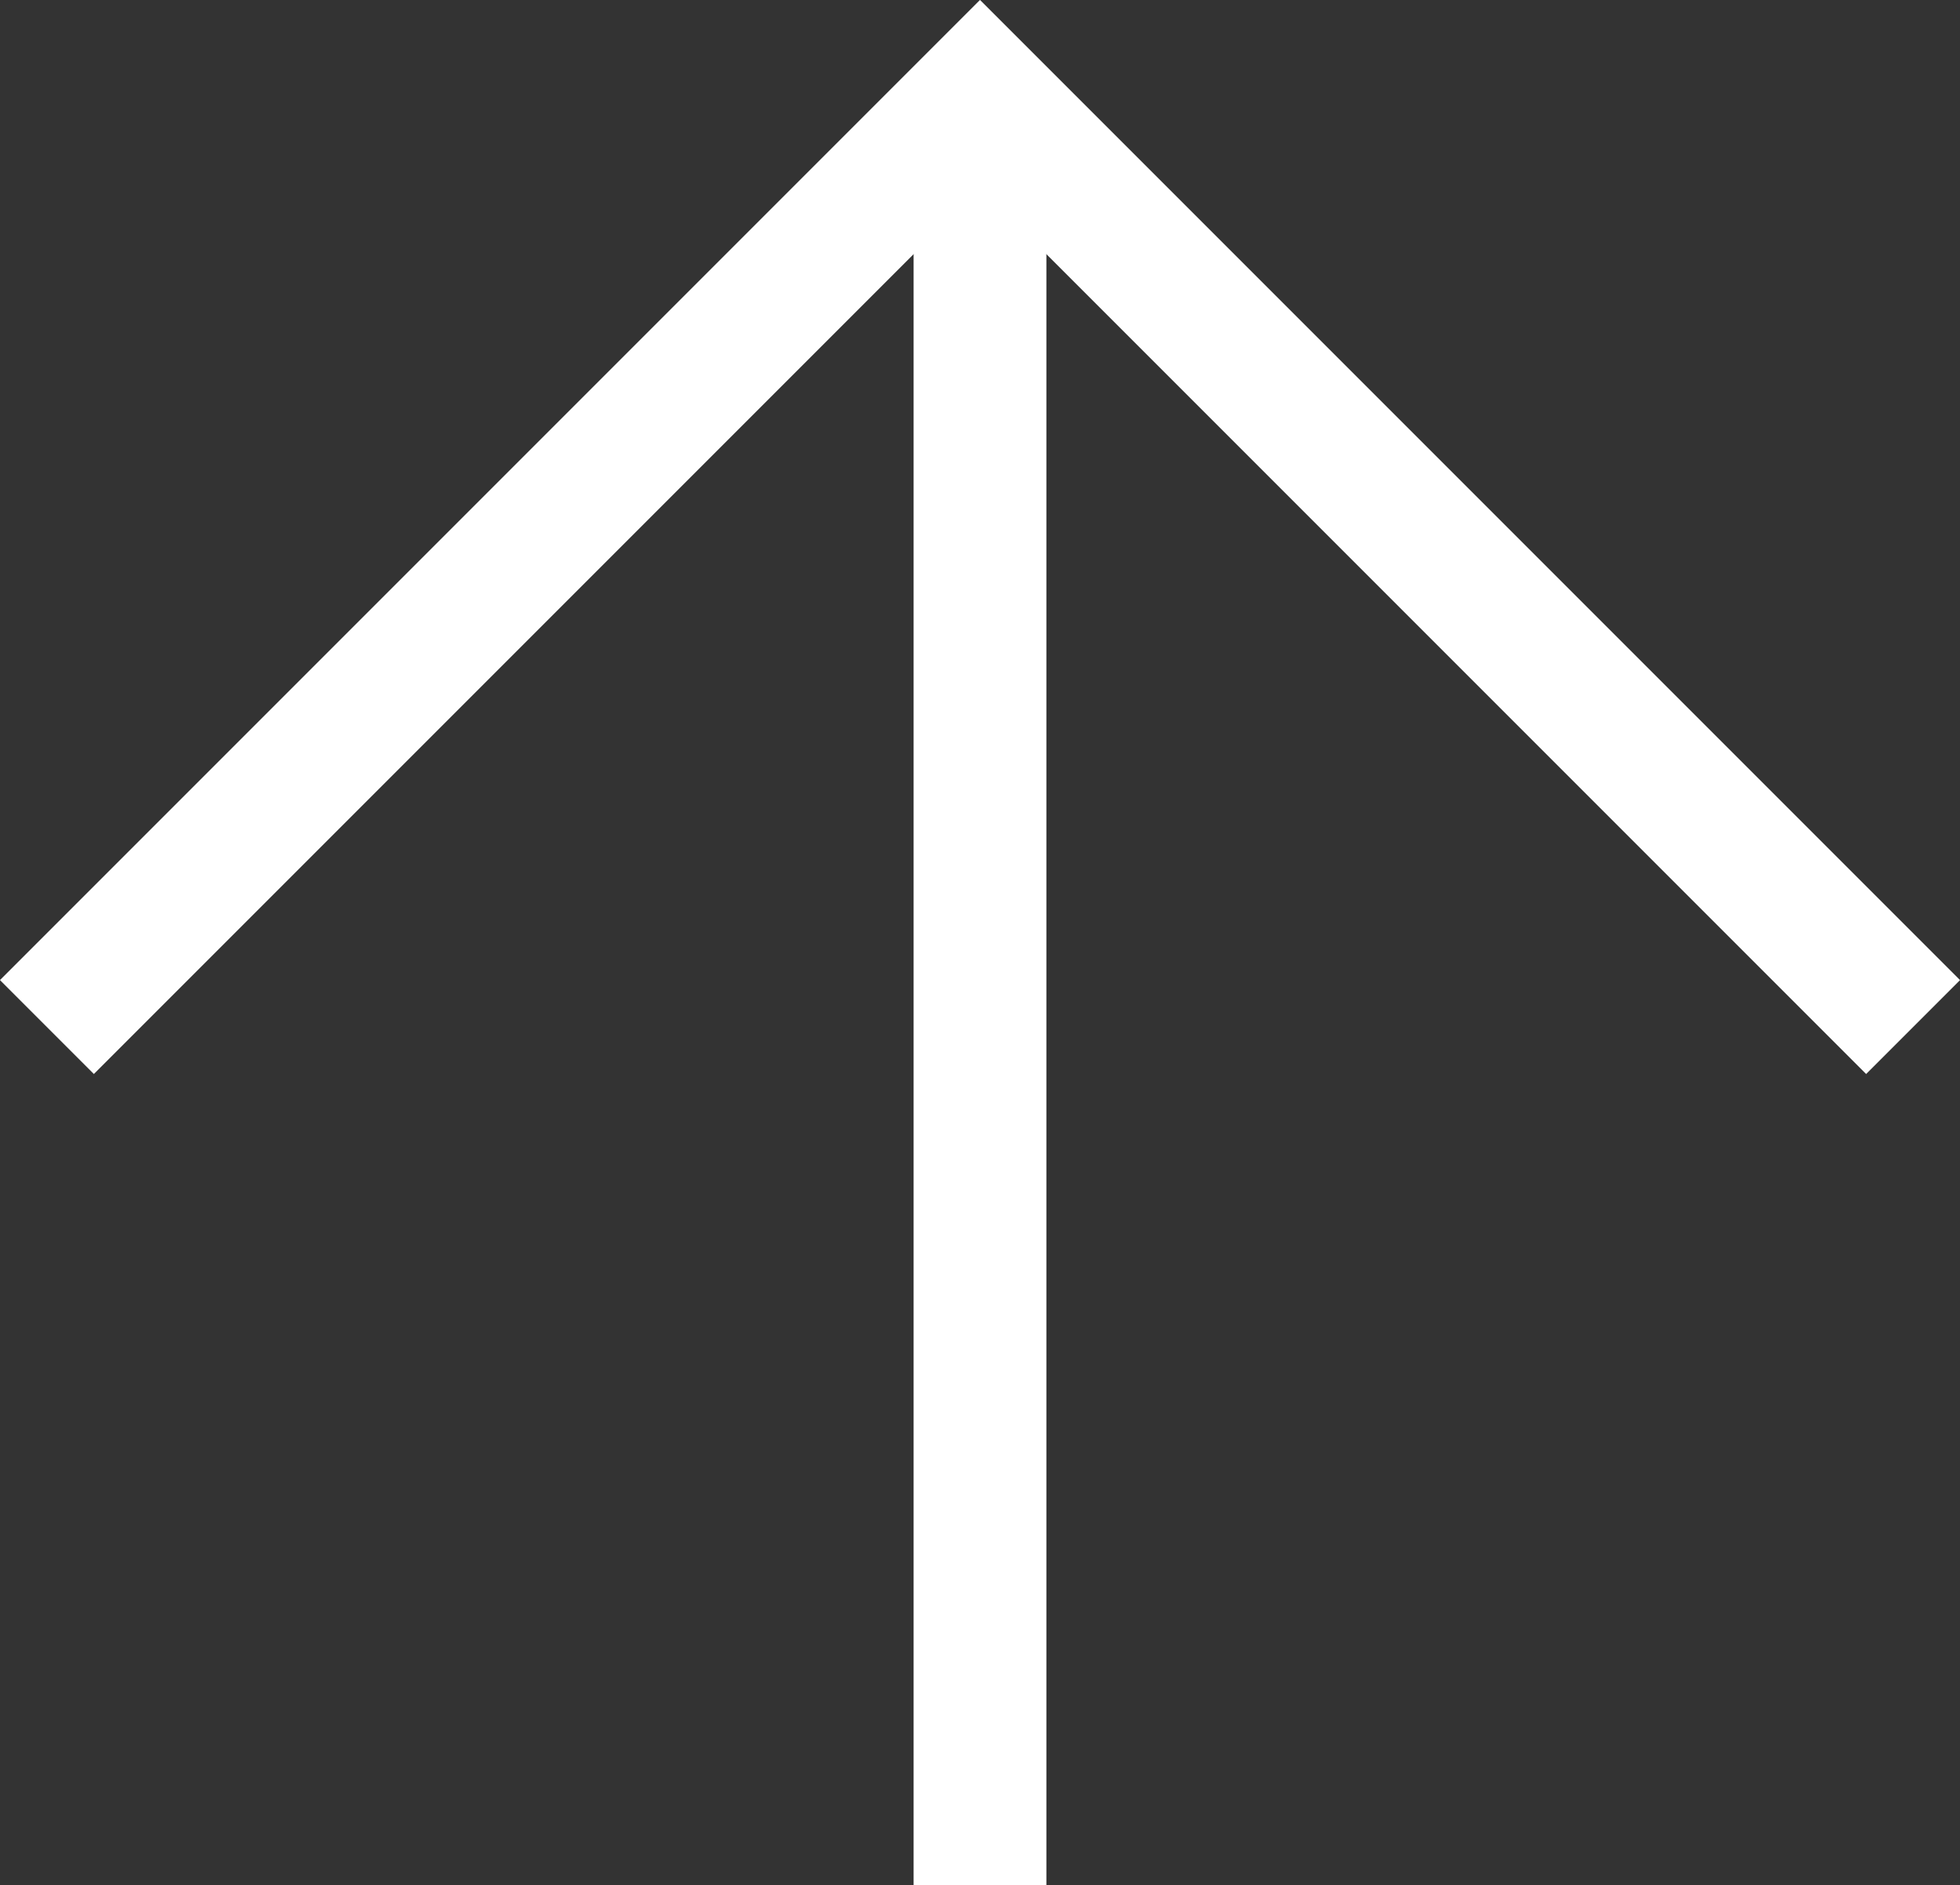
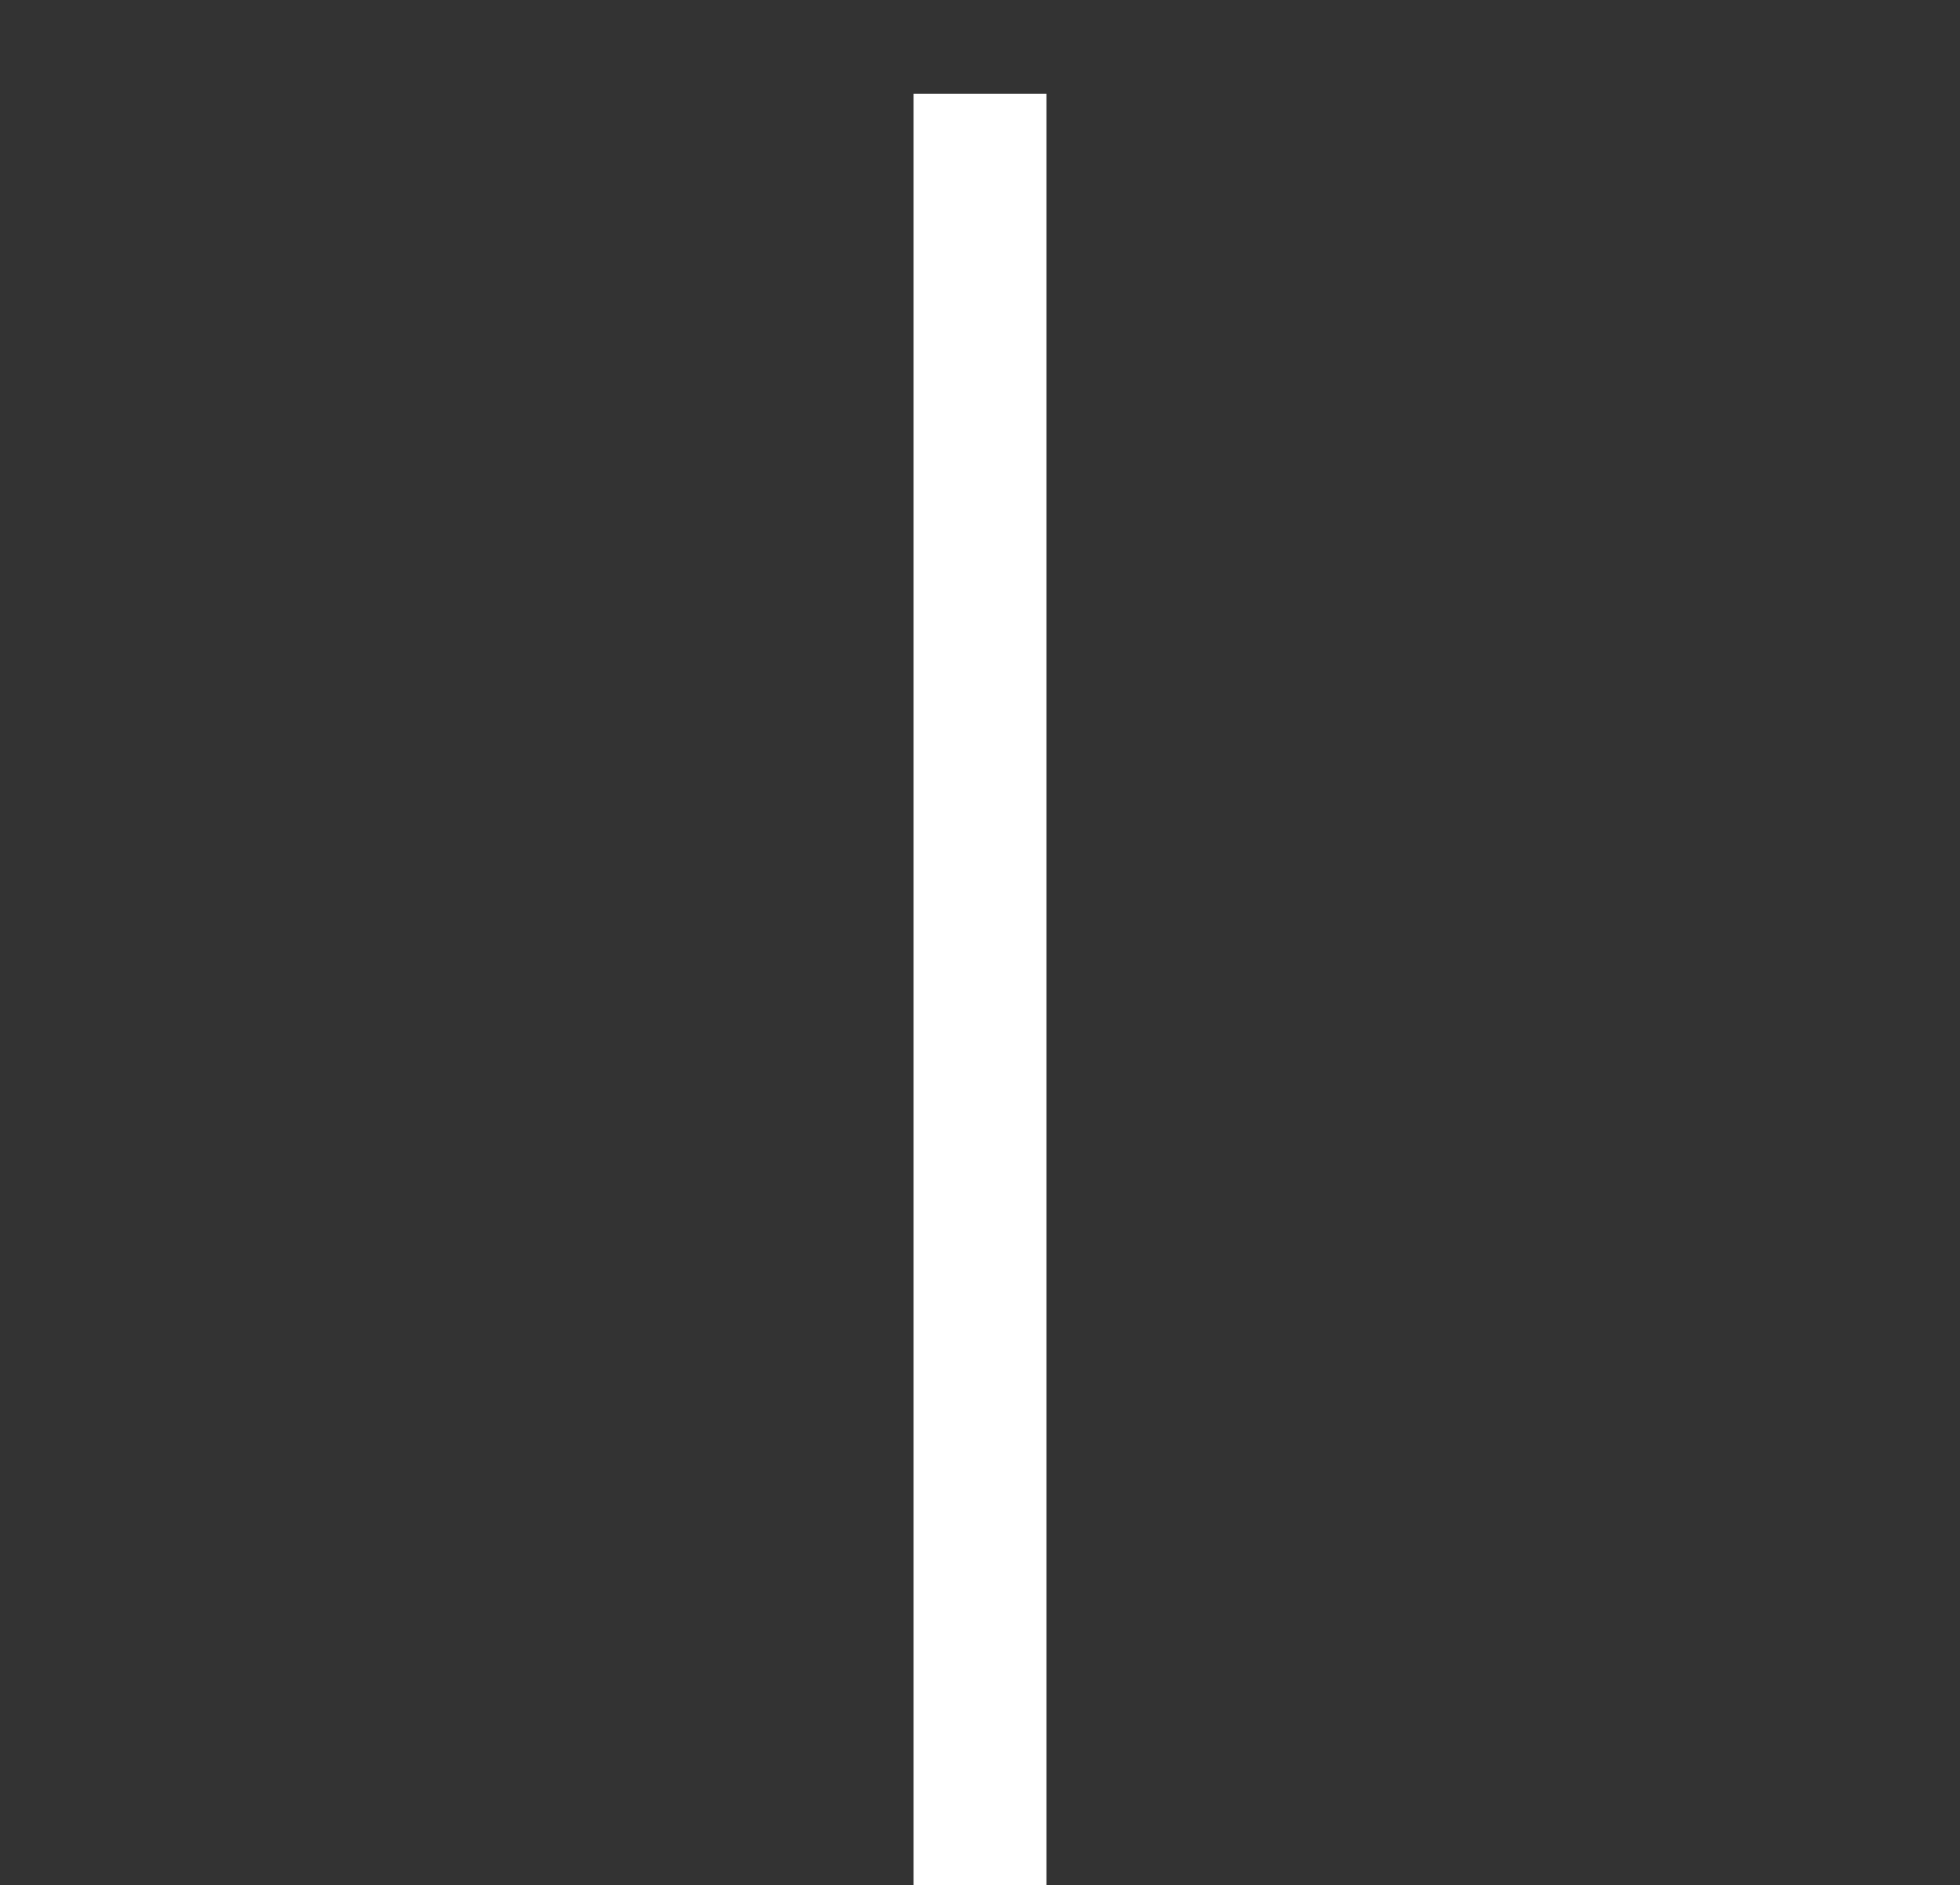
<svg xmlns="http://www.w3.org/2000/svg" viewBox="0 0 88.56 85.16">
  <rect x="0" y="0" width="88.56" height="85.16" fill="#333333" stroke="none" />
  <defs>
    <style>.cls-1{fill:none;stroke:#fff;stroke-miterlimit:10;stroke-width:6px;}</style>
  </defs>
  <g id="レイヤー_2" data-name="レイヤー 2">
    <g id="ページ背景">
-       <polyline class="cls-1" points="2.12 46.4 44.28 4.24 86.44 46.4" />
      <line class="cls-1" x1="44.28" y1="85.16" x2="44.28" y2="4.24" />
    </g>
  </g>
</svg>